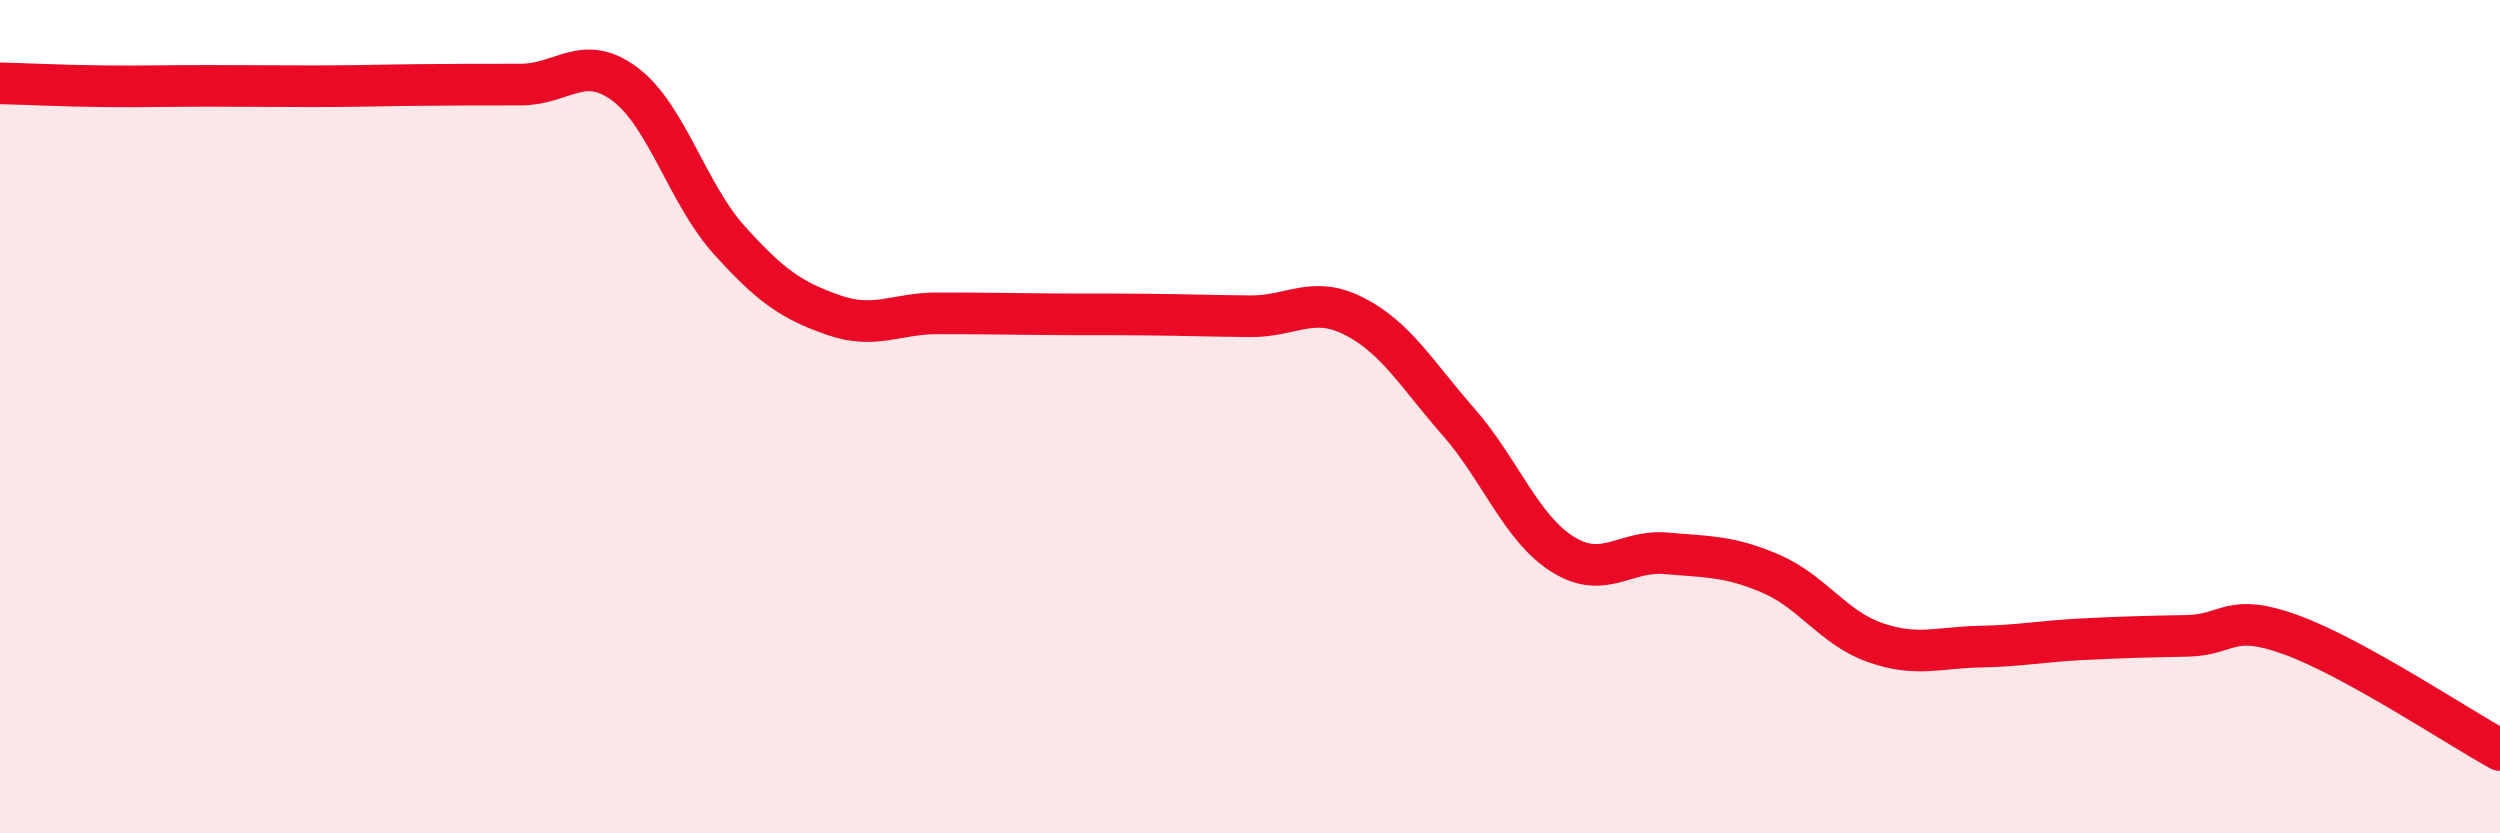
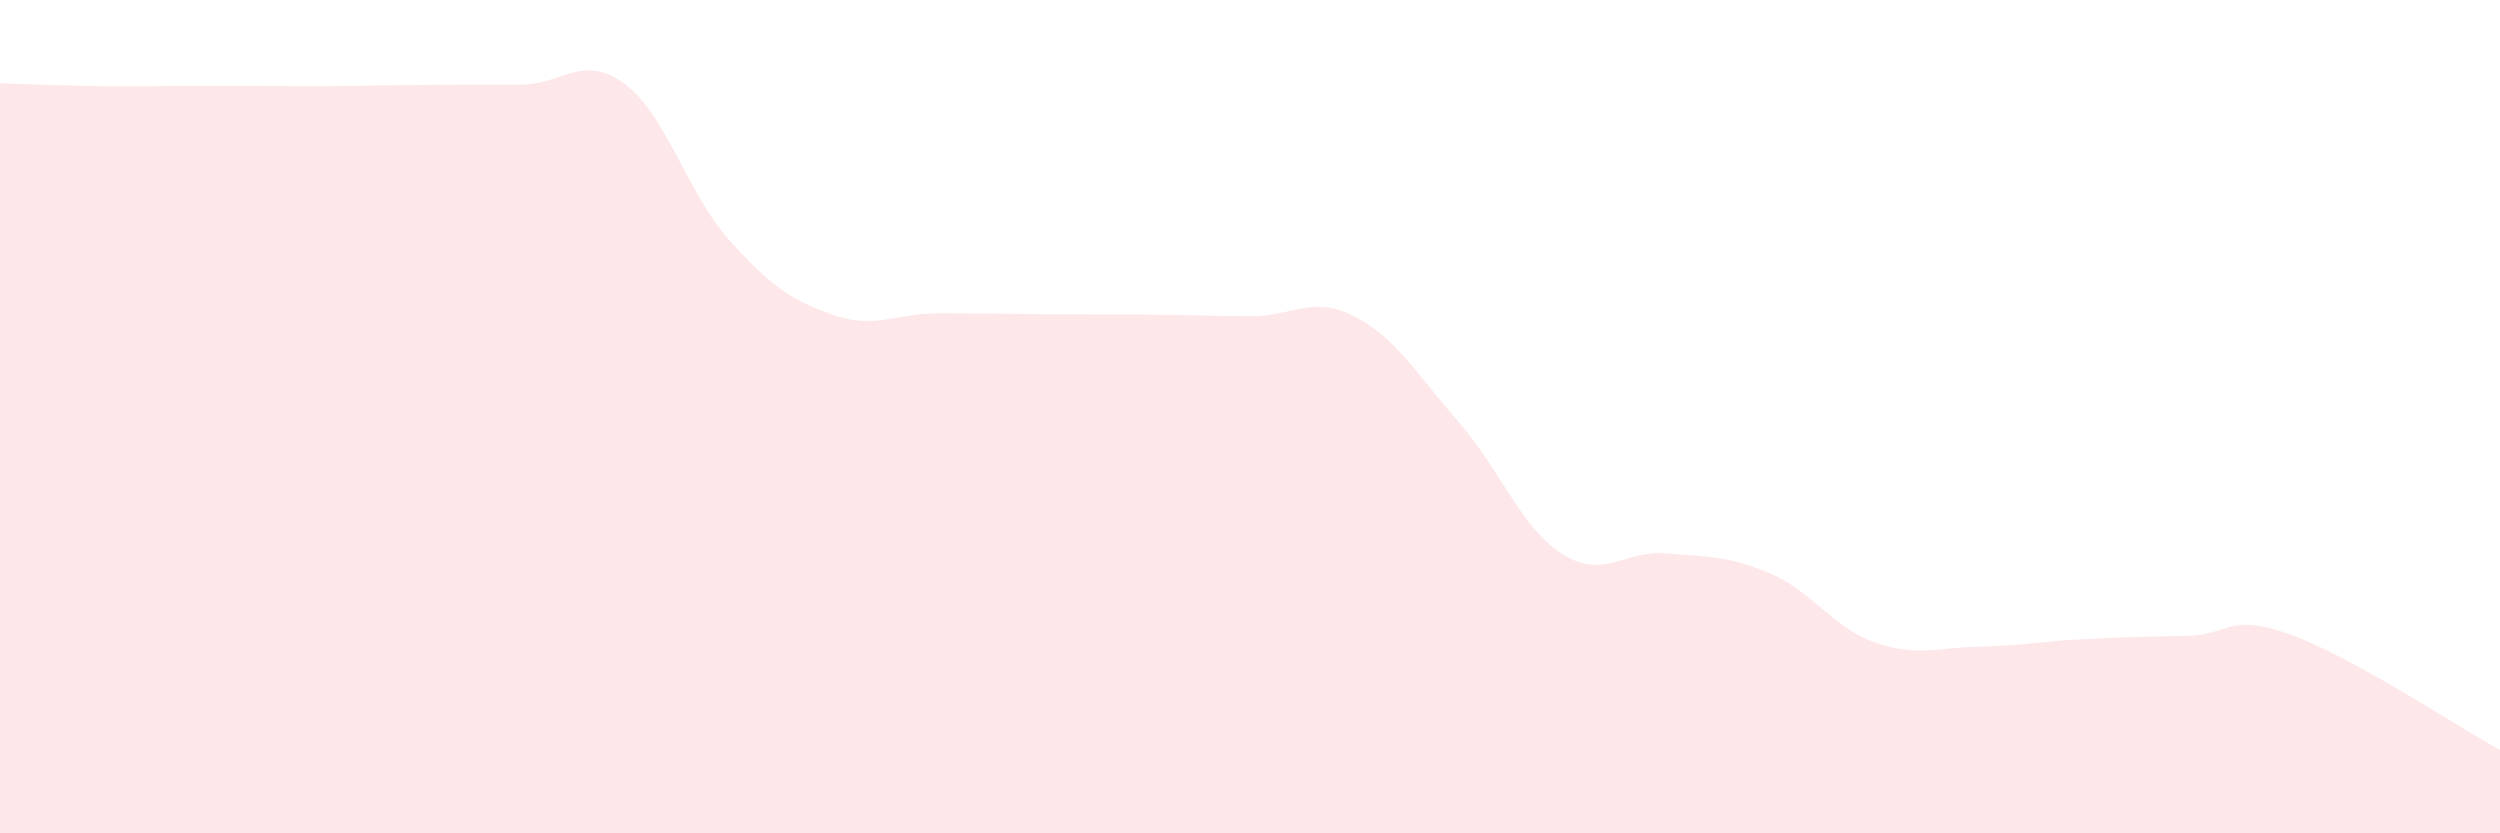
<svg xmlns="http://www.w3.org/2000/svg" width="60" height="20" viewBox="0 0 60 20">
  <path d="M 0,2 C 0.5,2.01 1.5,2.06 2.5,2.07 C 3.5,2.08 4,2.06 5,2.06 C 6,2.06 6.5,2.07 7.5,2.07 C 8.5,2.07 9,2.05 10,2.04 C 11,2.03 11.5,2.03 12.5,2.03 C 13.5,2.03 14,1.27 15,2.02 C 16,2.77 16.5,4.65 17.5,5.76 C 18.5,6.87 19,7.21 20,7.56 C 21,7.91 21.5,7.52 22.5,7.52 C 23.5,7.52 24,7.53 25,7.54 C 26,7.55 26.5,7.54 27.5,7.55 C 28.5,7.56 29,7.58 30,7.59 C 31,7.6 31.5,7.08 32.5,7.59 C 33.5,8.1 34,8.98 35,10.12 C 36,11.26 36.5,12.67 37.5,13.3 C 38.5,13.93 39,13.19 40,13.28 C 41,13.37 41.5,13.34 42.5,13.77 C 43.5,14.2 44,15.07 45,15.42 C 46,15.77 46.5,15.54 47.5,15.52 C 48.5,15.5 49,15.39 50,15.34 C 51,15.29 51.5,15.28 52.5,15.26 C 53.5,15.24 53.5,14.69 55,15.24 C 56.5,15.79 59,17.45 60,18L60 20L0 20Z" fill="#EB0A25" opacity="0.1" stroke-linecap="round" stroke-linejoin="round" />
-   <path d="M 0,2 C 0.5,2.01 1.5,2.06 2.5,2.07 C 3.5,2.08 4,2.06 5,2.06 C 6,2.06 6.5,2.07 7.5,2.07 C 8.5,2.07 9,2.05 10,2.04 C 11,2.03 11.5,2.03 12.5,2.03 C 13.5,2.03 14,1.27 15,2.02 C 16,2.77 16.5,4.65 17.5,5.76 C 18.5,6.87 19,7.21 20,7.56 C 21,7.91 21.5,7.52 22.5,7.52 C 23.5,7.52 24,7.53 25,7.54 C 26,7.55 26.5,7.54 27.5,7.55 C 28.5,7.56 29,7.58 30,7.59 C 31,7.6 31.5,7.08 32.5,7.59 C 33.5,8.1 34,8.98 35,10.12 C 36,11.26 36.5,12.67 37.5,13.3 C 38.5,13.93 39,13.19 40,13.28 C 41,13.37 41.5,13.34 42.5,13.77 C 43.5,14.2 44,15.07 45,15.42 C 46,15.77 46.5,15.54 47.5,15.52 C 48.5,15.5 49,15.39 50,15.34 C 51,15.29 51.5,15.28 52.5,15.26 C 53.5,15.24 53.5,14.69 55,15.24 C 56.5,15.79 59,17.45 60,18" stroke="#EB0A25" stroke-width="1" fill="none" stroke-linecap="round" stroke-linejoin="round" />
</svg>